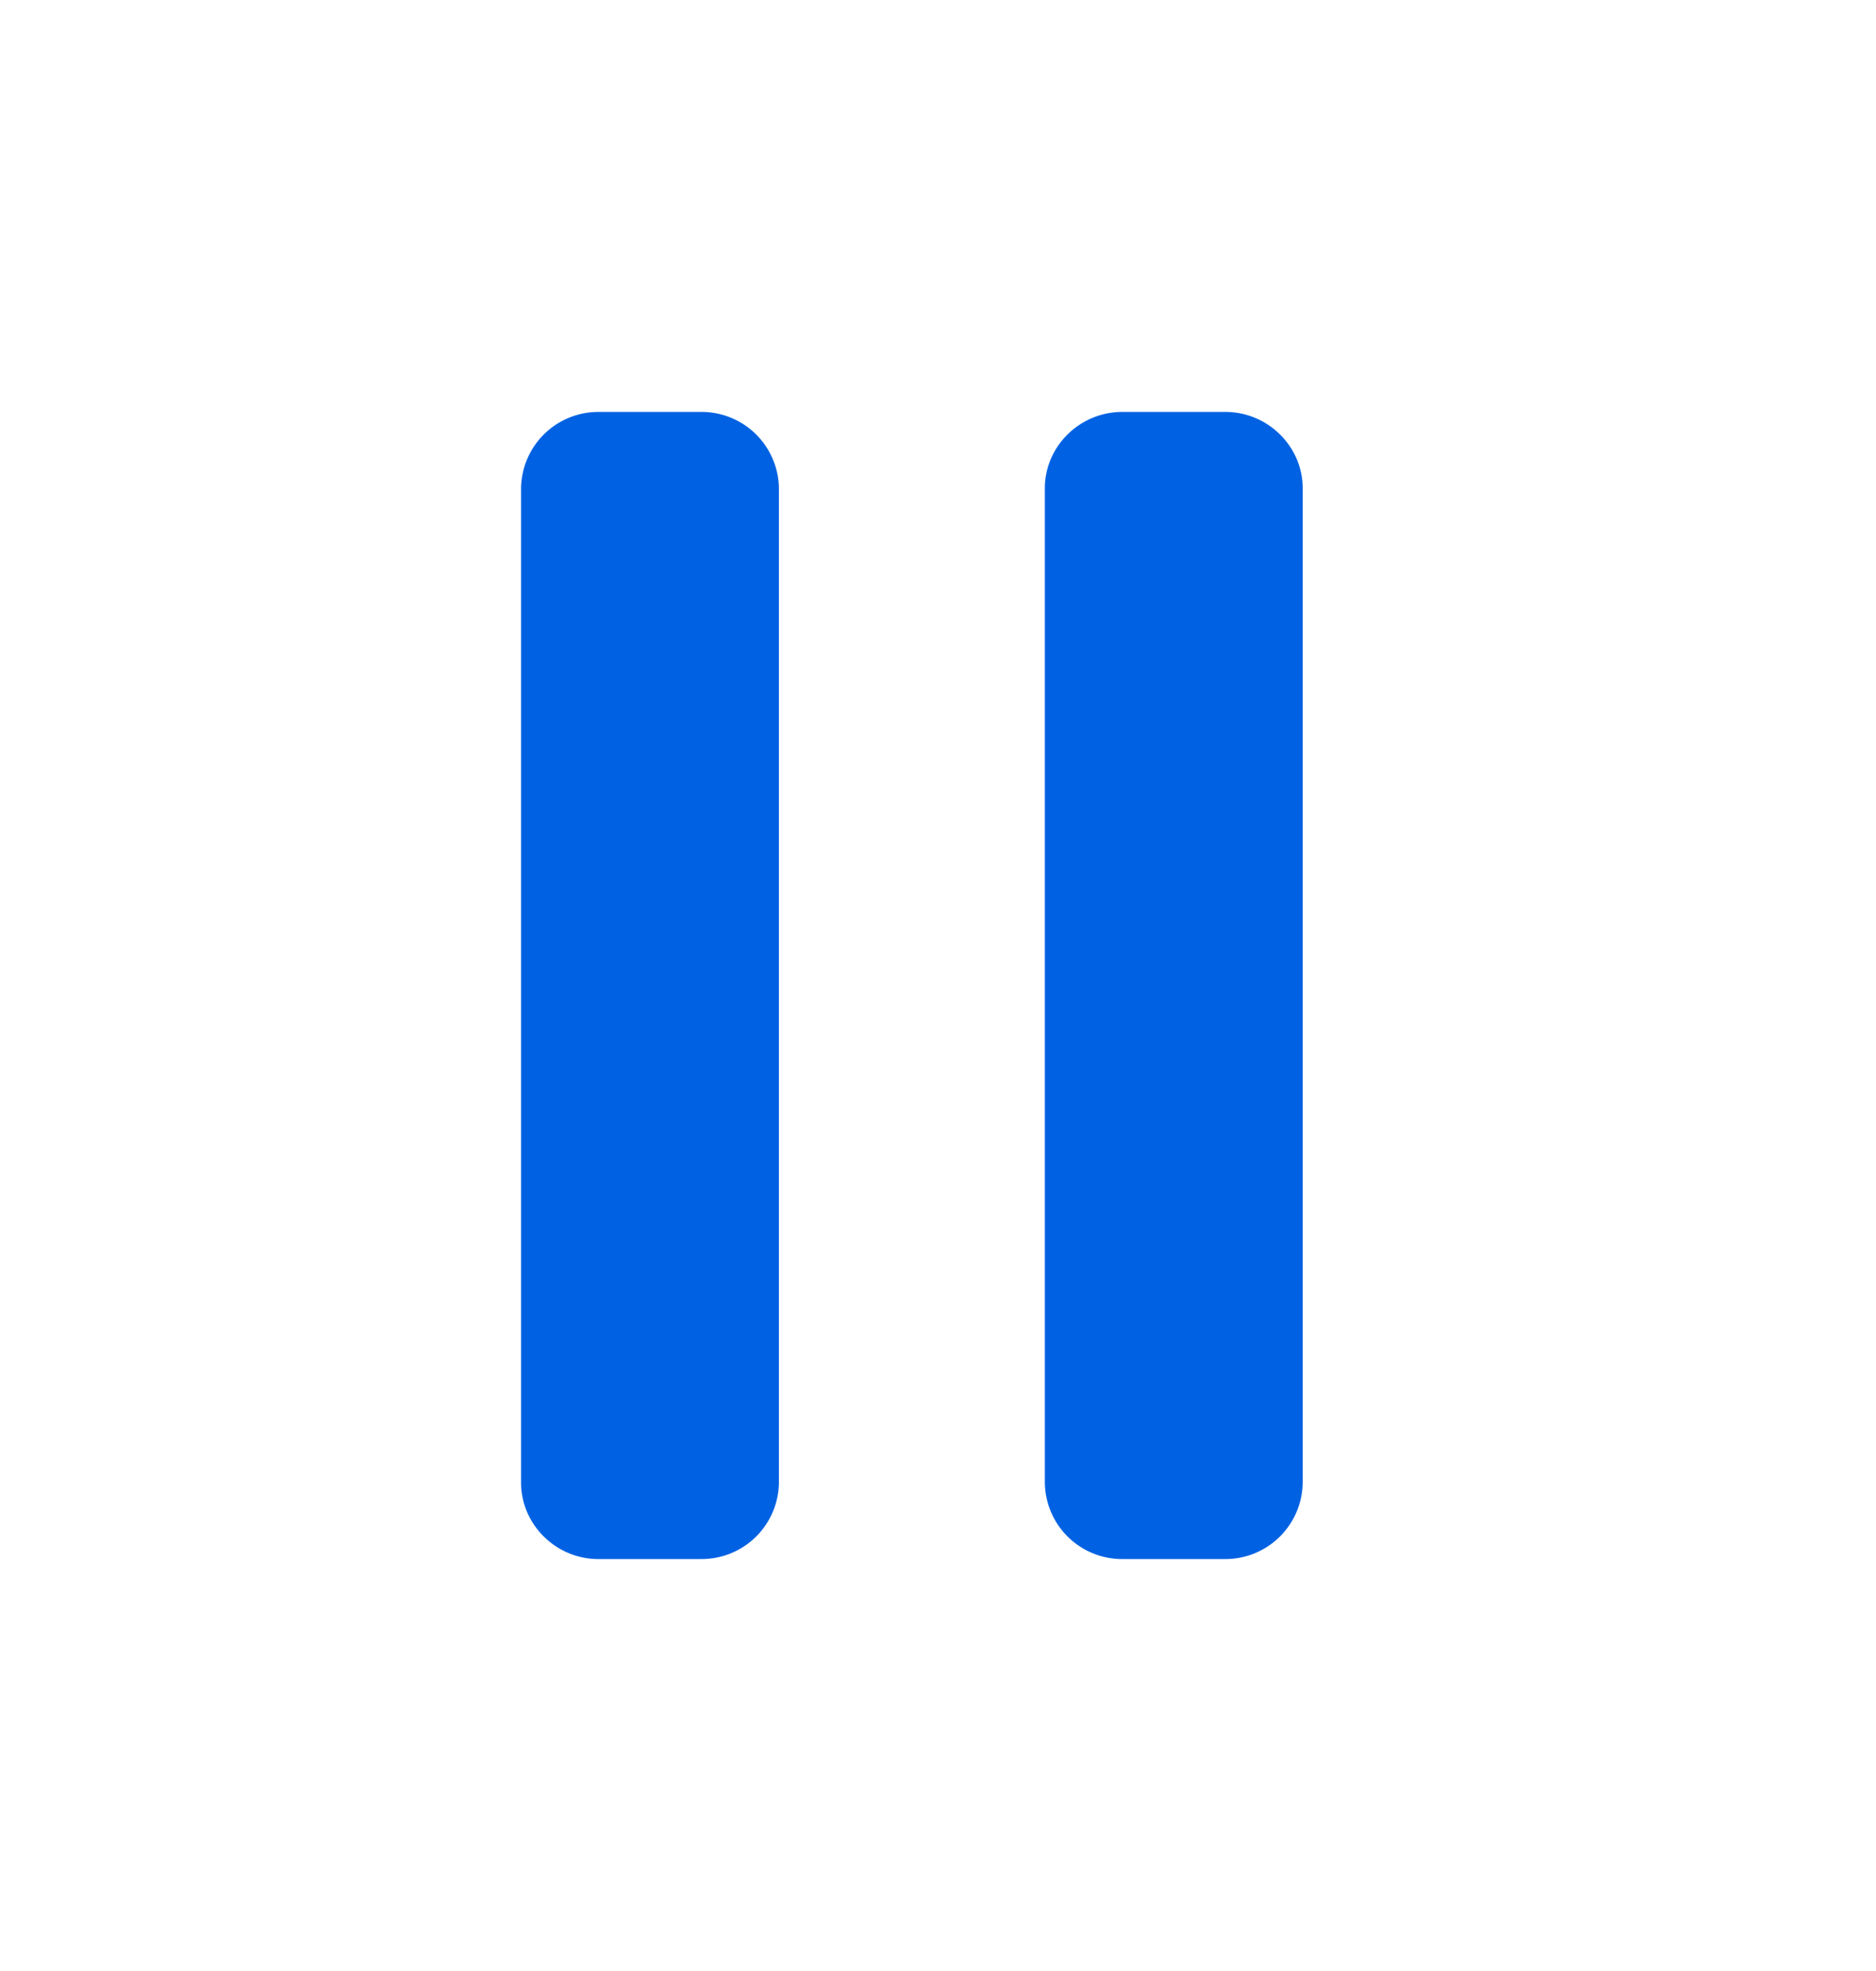
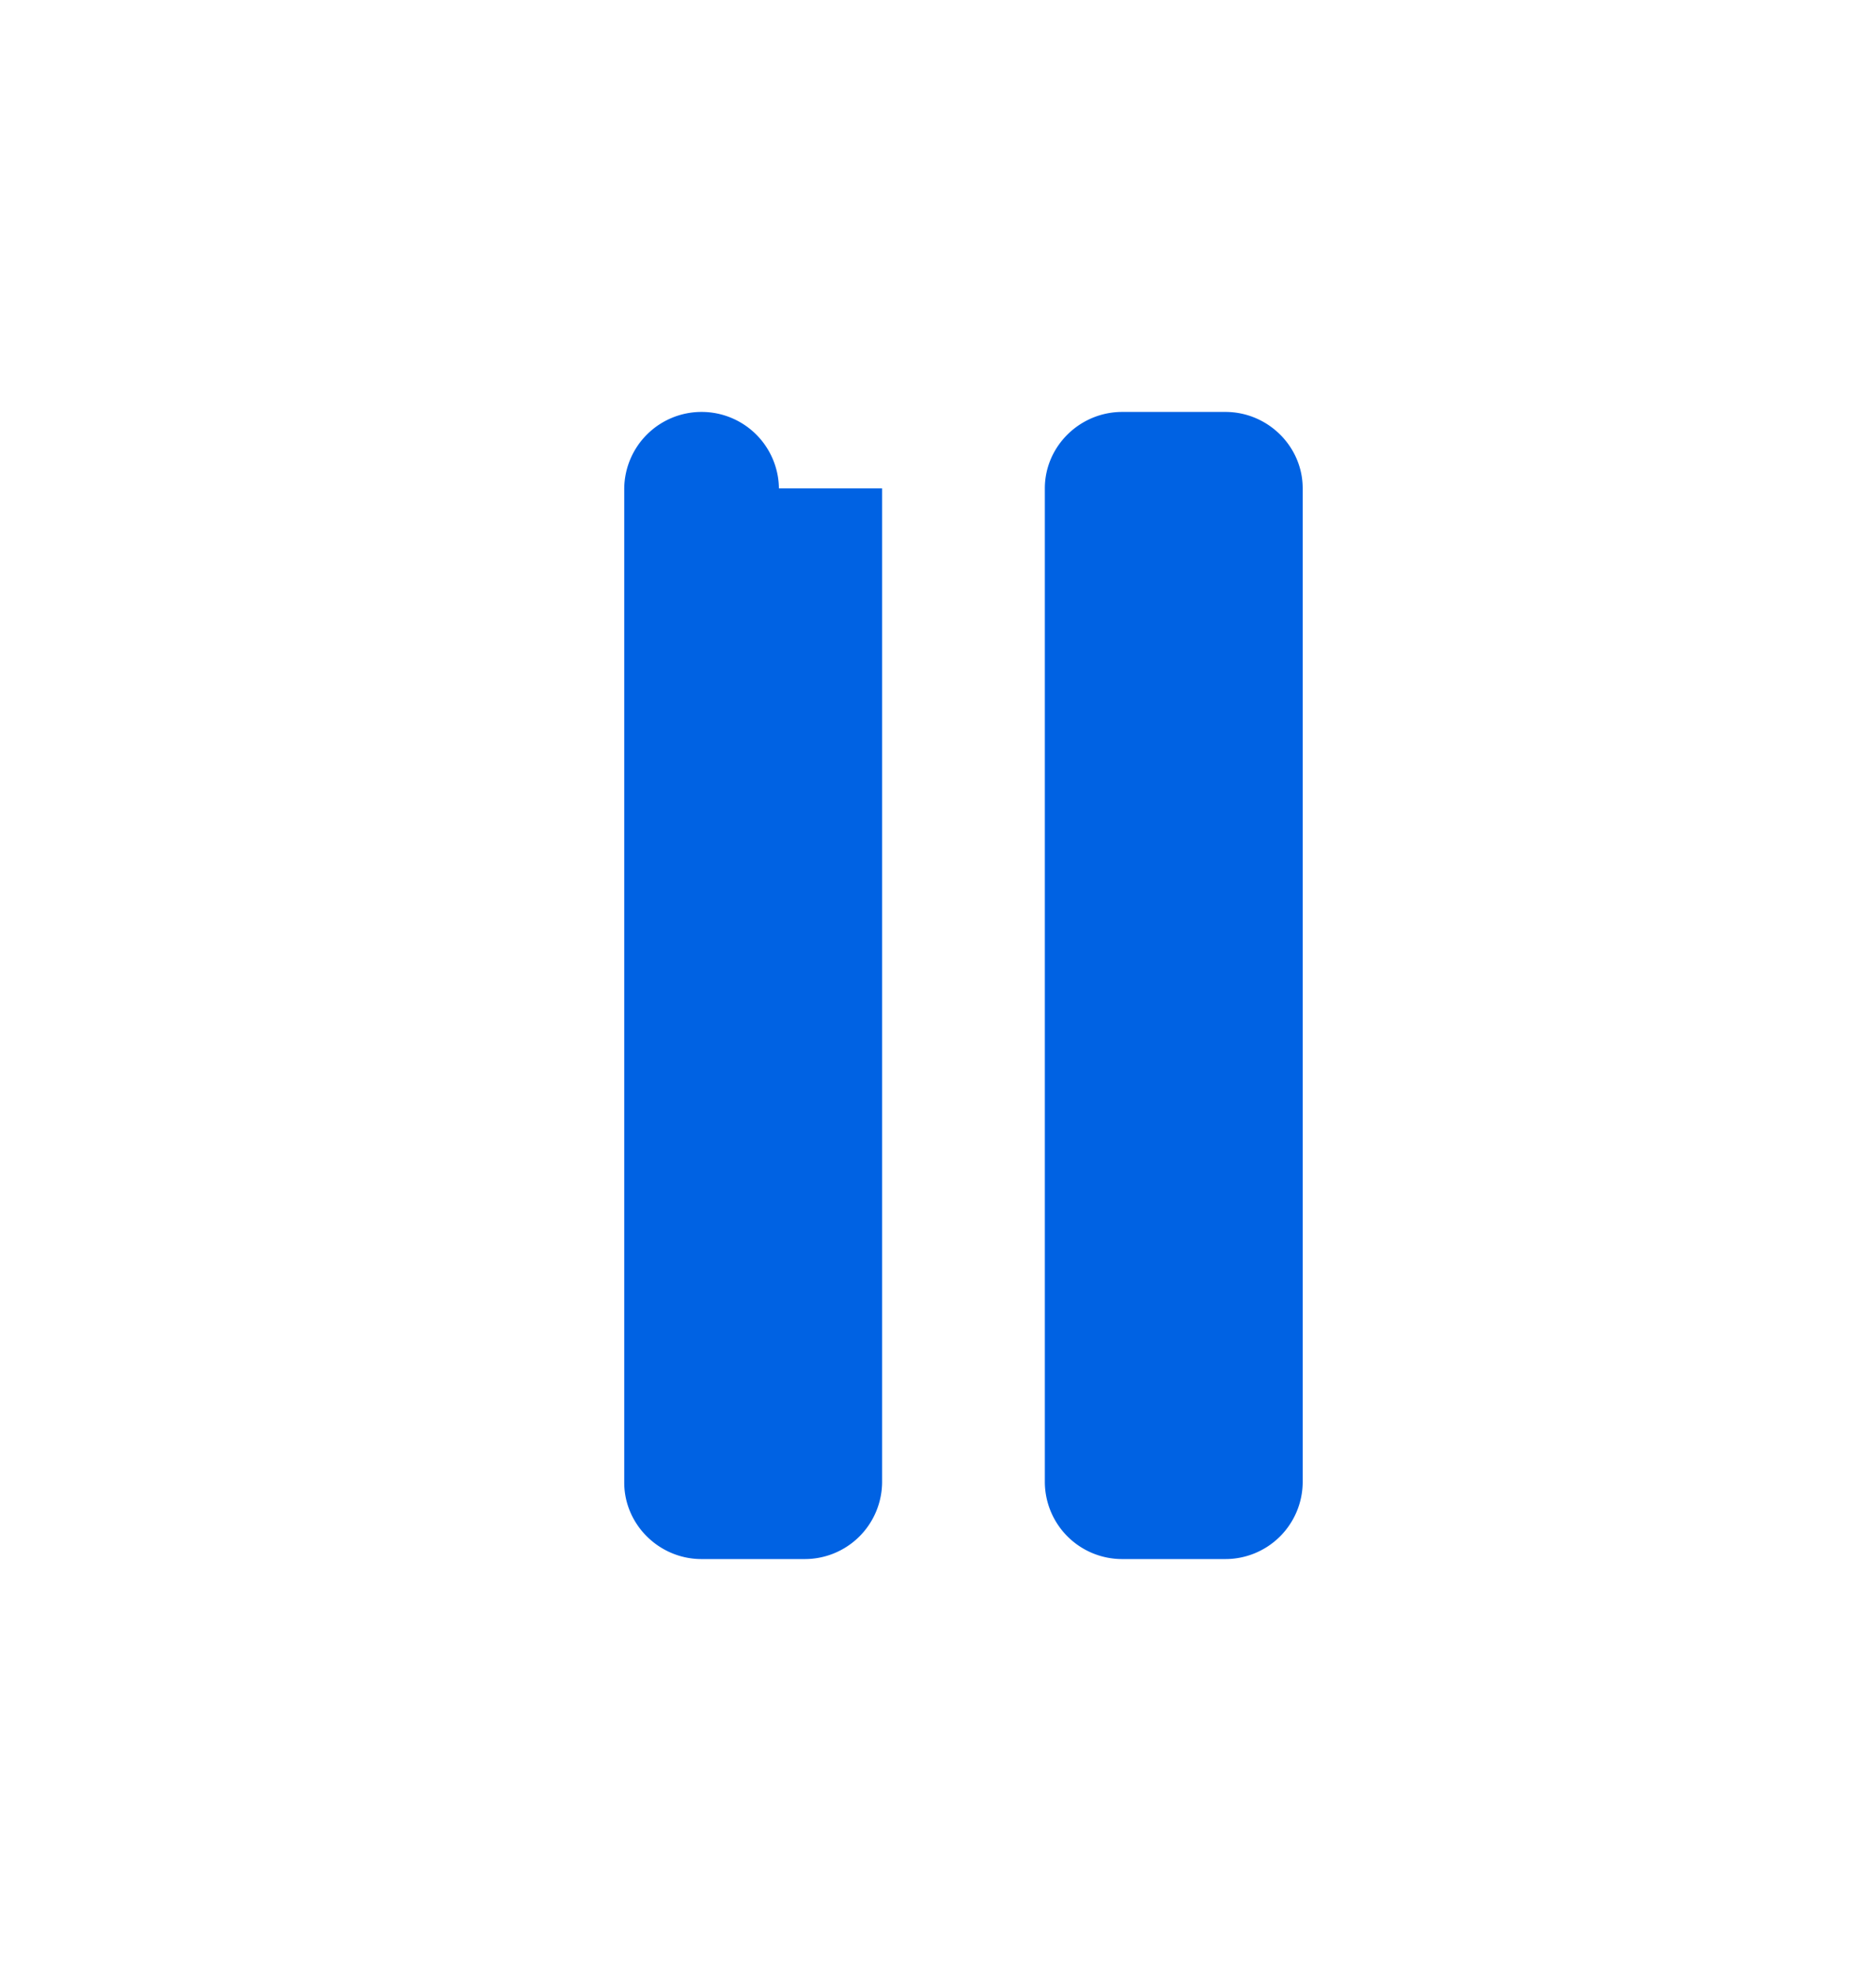
<svg xmlns="http://www.w3.org/2000/svg" fill="none" viewBox="0 0 20 21" version="1.1" id="svg1">
  <defs id="defs1" />
-   <path fill="#0062E3" d="M13.888 15.796a.824.824 0 0 1-.825.815h-1.1a.824.824 0 0 1-.824-.815V5.203c0-.447.372-.814.825-.814h1.1c.452 0 .824.367.824.814v10.593ZM8.304 5.203a.824.824 0 0 0-.825-.814h-1.1a.824.824 0 0 0-.824.814v10.593c0 .447.372.815.824.815h1.1a.824.824 0 0 0 .825-.815V5.203Z" id="path1" clip-path="none" />
+   <path fill="#0062E3" d="M13.888 15.796a.824.824 0 0 1-.825.815h-1.1a.824.824 0 0 1-.824-.815V5.203c0-.447.372-.814.825-.814h1.1c.452 0 .824.367.824.814v10.593ZM8.304 5.203a.824.824 0 0 0-.825-.814a.824.824 0 0 0-.824.814v10.593c0 .447.372.815.824.815h1.1a.824.824 0 0 0 .825-.815V5.203Z" id="path1" clip-path="none" />
</svg>